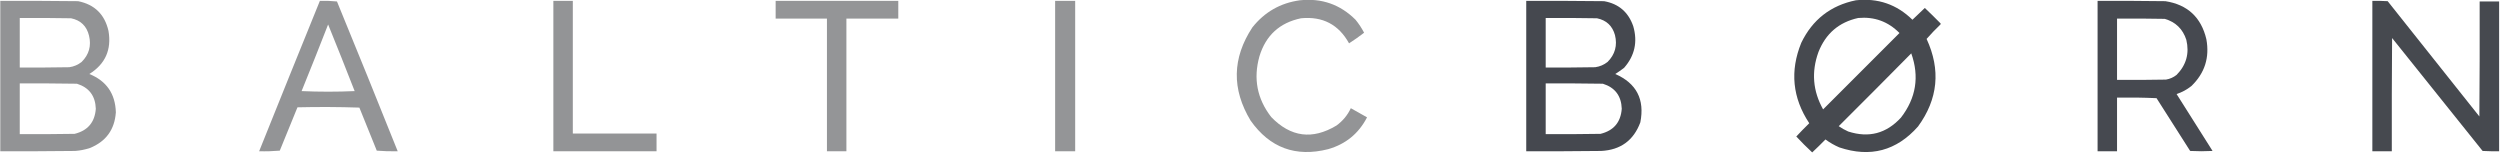
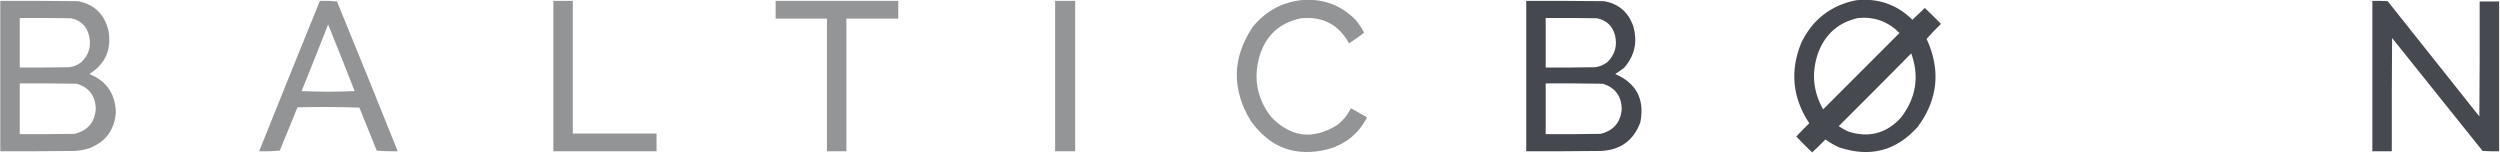
<svg xmlns="http://www.w3.org/2000/svg" version="1.1" width="4240px" height="260px" style="shape-rendering:geometricPrecision; text-rendering:geometricPrecision; image-rendering:optimizeQuality; fill-rule:evenodd; clip-rule:evenodd">
  <g>
    <path style="opacity:0.979" fill="#919294" d="M 2204.5,0.5 C 2241.47,-3.457 2272.97,7.543 2299,33.5C 2304.58,40.319 2309.41,47.653 2313.5,55.5C 2305.3,61.856 2296.8,67.856 2288,73.5C 2270.33,41.576 2243.16,27.41 2206.5,31C 2170.33,38.499 2146.83,59.999 2136,95.5C 2125.38,133.324 2132.05,167.658 2156,198.5C 2188.99,232.593 2225.82,237.427 2266.5,213C 2277.25,205.259 2285.41,195.425 2291,183.5C 2300.25,188.54 2309.41,193.707 2318.5,199C 2304.36,226.459 2282.36,244.459 2252.5,253C 2197.49,266.887 2153.65,250.72 2121,204.5C 2088.8,151.147 2089.8,98.481 2124,46.5C 2144.71,20.396 2171.54,5.063 2204.5,0.5 Z" />
  </g>
  <g>
    <path style="opacity:0.982" fill="#43464d" d="M 3147.5,0.5 C 3184.84,-3.609 3216.84,7.391 3243.5,33.5C 3250.5,26.833 3257.5,20.167 3264.5,13.5C 3273.49,21.986 3282.32,30.652 3291,39.5C 3291.67,40.167 3291.67,40.833 3291,41.5C 3282.79,49.375 3274.96,57.542 3267.5,66C 3291.76,118.459 3286.93,167.959 3253,214.5C 3216.51,255.749 3172.01,267.582 3119.5,250C 3111.1,246.385 3103.26,241.885 3096,236.5C 3088.65,244.015 3081.15,251.348 3073.5,258.5C 3064.17,249.833 3055.17,240.833 3046.5,231.5C 3053.65,223.848 3060.99,216.348 3068.5,209C 3039.96,165.917 3035.46,120.417 3055,72.5C 3074.03,33.247 3104.86,9.247 3147.5,0.5 Z M 3151.5,30.5 C 3178.94,28.032 3202.27,36.532 3221.5,56C 3178.33,99.167 3135.17,142.333 3092,185.5C 3074.57,154.436 3071.9,122.102 3084,88.5C 3096.3,57.019 3118.8,37.685 3151.5,30.5 Z M 3241.5,90.5 C 3255.52,129.903 3249.69,166.236 3224,199.5C 3199.23,226.484 3169.4,234.317 3134.5,223C 3128.84,220.507 3123.51,217.507 3118.5,214C 3159.7,172.965 3200.7,131.799 3241.5,90.5 Z" />
  </g>
  <g>
    <path style="opacity:0.981" fill="#919294" d="M 0.5,1.5 C 44.501,1.333 88.501,1.5 132.5,2C 160.465,7.63 177.631,24.463 184,52.5C 189.444,84.266 178.61,108.599 151.5,125.5C 180.561,137.25 195.561,158.917 196.5,190.5C 194.42,219.828 179.754,239.994 152.5,251C 144.372,253.692 136.038,255.359 127.5,256C 85.168,256.5 42.835,256.667 0.5,256.5C 0.5,171.5 0.5,86.5 0.5,1.5 Z M 33.5,30.5 C 62.502,30.333 91.502,30.5 120.5,31C 136.848,34.346 147.014,44.18 151,60.5C 155.15,77.711 150.983,92.544 138.5,105C 132.332,109.917 125.332,112.917 117.5,114C 89.502,114.5 61.502,114.667 33.5,114.5C 33.5,86.5 33.5,58.5 33.5,30.5 Z M 33.5,141.5 C 65.835,141.333 98.168,141.5 130.5,142C 151.111,148.471 161.778,162.637 162.5,184.5C 160.786,207.381 148.786,221.548 126.5,227C 95.502,227.5 64.502,227.667 33.5,227.5C 33.5,198.833 33.5,170.167 33.5,141.5 Z" />
  </g>
  <g>
    <path style="opacity:0.978" fill="#919294" d="M 542.5,1.5 C 552.19,1.168 561.856,1.502 571.5,2.5C 606.234,87.042 640.567,171.709 674.5,256.5C 662.586,256.821 650.753,256.488 639,255.5C 629.167,231.167 619.333,206.833 609.5,182.5C 574.505,181.333 539.505,181.167 504.5,182C 494.371,206.428 484.371,230.928 474.5,255.5C 462.852,256.499 451.186,256.832 439.5,256.5C 473.638,171.42 507.971,86.42 542.5,1.5 Z M 556.5,41.5 C 571.723,78.966 586.723,116.632 601.5,154.5C 571.5,155.833 541.5,155.833 511.5,154.5C 526.79,116.925 541.79,79.258 556.5,41.5 Z" />
  </g>
  <g>
    <path style="opacity:0.975" fill="#919294" d="M 938.5,1.5 C 949.5,1.5 960.5,1.5 971.5,1.5C 971.5,76.5 971.5,151.5 971.5,226.5C 1018.83,226.5 1066.17,226.5 1113.5,226.5C 1113.5,236.5 1113.5,246.5 1113.5,256.5C 1055.17,256.5 996.833,256.5 938.5,256.5C 938.5,171.5 938.5,86.5 938.5,1.5 Z" />
  </g>
  <g>
    <path style="opacity:0.976" fill="#919294" d="M 1315.5,1.5 C 1384.83,1.5 1454.17,1.5 1523.5,1.5C 1523.5,11.5 1523.5,21.5 1523.5,31.5C 1494.17,31.5 1464.83,31.5 1435.5,31.5C 1435.5,106.5 1435.5,181.5 1435.5,256.5C 1424.5,256.5 1413.5,256.5 1402.5,256.5C 1402.5,181.5 1402.5,106.5 1402.5,31.5C 1373.5,31.5 1344.5,31.5 1315.5,31.5C 1315.5,21.5 1315.5,11.5 1315.5,1.5 Z" />
  </g>
  <g>
    <path style="opacity:0.967" fill="#919294" d="M 1789.5,1.5 C 1800.83,1.5 1812.17,1.5 1823.5,1.5C 1823.5,86.5 1823.5,171.5 1823.5,256.5C 1812.17,256.5 1800.83,256.5 1789.5,256.5C 1789.5,171.5 1789.5,86.5 1789.5,1.5 Z" />
  </g>
  <g>
    <path style="opacity:0.981" fill="#43464d" d="M 2588.5,1.5 C 2632.5,1.333 2676.5,1.5 2720.5,2C 2745.24,6.395 2761.74,20.561 2770,44.5C 2777.68,70.927 2772.52,94.427 2754.5,115C 2749.64,118.695 2744.64,122.195 2739.5,125.5C 2775.51,141.279 2789.67,168.613 2782,207.5C 2770.63,238.168 2748.47,254.334 2715.5,256C 2673.17,256.5 2630.83,256.667 2588.5,256.5C 2588.5,171.5 2588.5,86.5 2588.5,1.5 Z M 2621.5,30.5 C 2650.5,30.333 2679.5,30.5 2708.5,31C 2724.44,34.273 2734.61,43.773 2739,59.5C 2743.31,77.084 2739.15,92.251 2726.5,105C 2720.33,109.917 2713.33,112.917 2705.5,114C 2677.5,114.5 2649.5,114.667 2621.5,114.5C 2621.5,86.5 2621.5,58.5 2621.5,30.5 Z M 2621.5,141.5 C 2653.84,141.333 2686.17,141.5 2718.5,142C 2739.12,148.474 2749.78,162.641 2750.5,184.5C 2748.8,207.369 2736.8,221.535 2714.5,227C 2683.5,227.5 2652.5,227.667 2621.5,227.5C 2621.5,198.833 2621.5,170.167 2621.5,141.5 Z" />
  </g>
  <g>
-     <path style="opacity:0.977" fill="#43464d" d="M 3557.5,1.5 C 3595.83,1.333 3634.17,1.5 3672.5,2C 3710.03,7.861 3733.2,29.361 3742,66.5C 3747.71,97.708 3739.21,124.208 3716.5,146C 3709,151.983 3700.67,156.483 3691.5,159.5C 3711.96,191.582 3732.29,223.749 3752.5,256C 3739.83,256.667 3727.17,256.667 3714.5,256C 3695.38,226.251 3676.38,196.418 3657.5,166.5C 3635.18,165.5 3612.84,165.167 3590.5,165.5C 3590.5,195.833 3590.5,226.167 3590.5,256.5C 3579.5,256.5 3568.5,256.5 3557.5,256.5C 3557.5,171.5 3557.5,86.5 3557.5,1.5 Z M 3590.5,31.5 C 3617.5,31.333 3644.5,31.5 3671.5,32C 3689.87,37.368 3702.04,49.202 3708,67.5C 3713.47,90.449 3707.97,110.282 3691.5,127C 3686.22,131.207 3680.22,133.873 3673.5,135C 3645.84,135.5 3618.17,135.667 3590.5,135.5C 3590.5,100.833 3590.5,66.167 3590.5,31.5 Z" />
-   </g>
+     </g>
  <g>
    <path style="opacity:0.982" fill="#43464d" d="M 4023.5,1.5 C 4032.17,1.334 4040.84,1.5 4049.5,2C 4101.33,67.167 4153.17,132.333 4205,197.5C 4205.5,132.501 4205.67,67.501 4205.5,2.5C 4216.5,2.5 4227.5,2.5 4238.5,2.5C 4238.5,87.167 4238.5,171.833 4238.5,256.5C 4229.16,256.666 4219.83,256.5 4210.5,256C 4159.33,192.167 4108.17,128.333 4057,64.5C 4056.5,128.499 4056.33,192.499 4056.5,256.5C 4045.5,256.5 4034.5,256.5 4023.5,256.5C 4023.5,171.5 4023.5,86.5 4023.5,1.5 Z" />
  </g>
</svg>